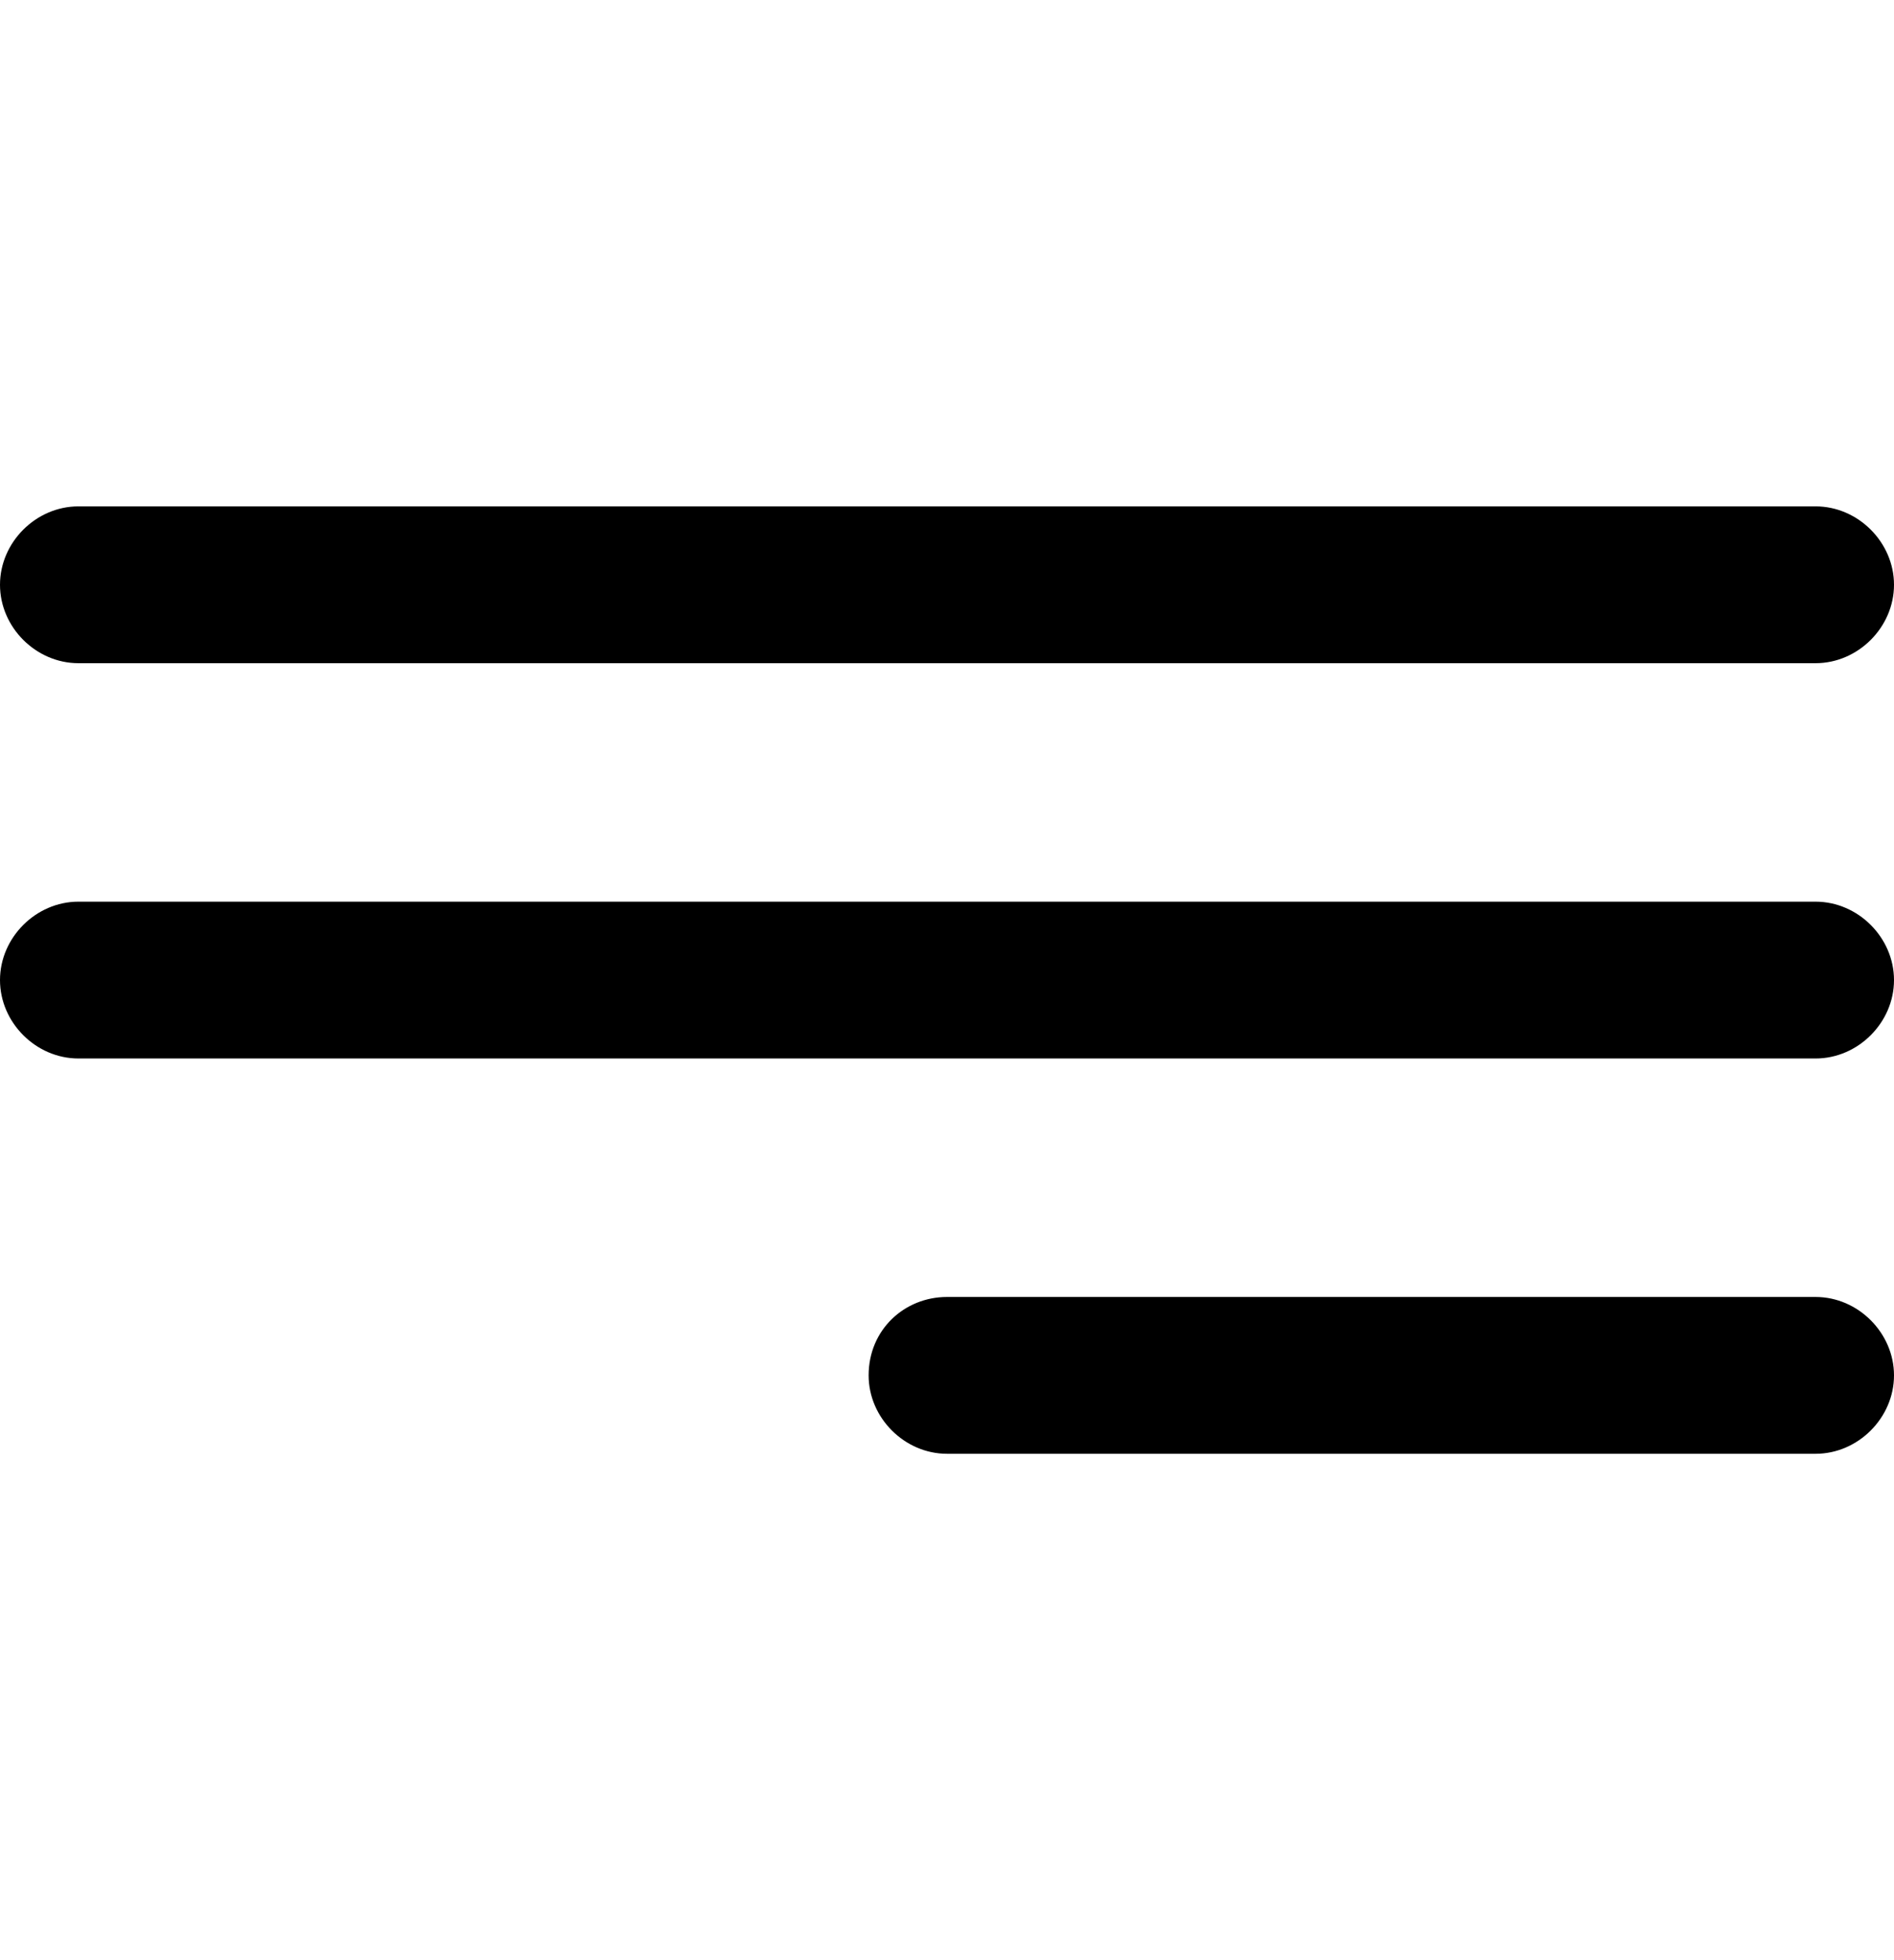
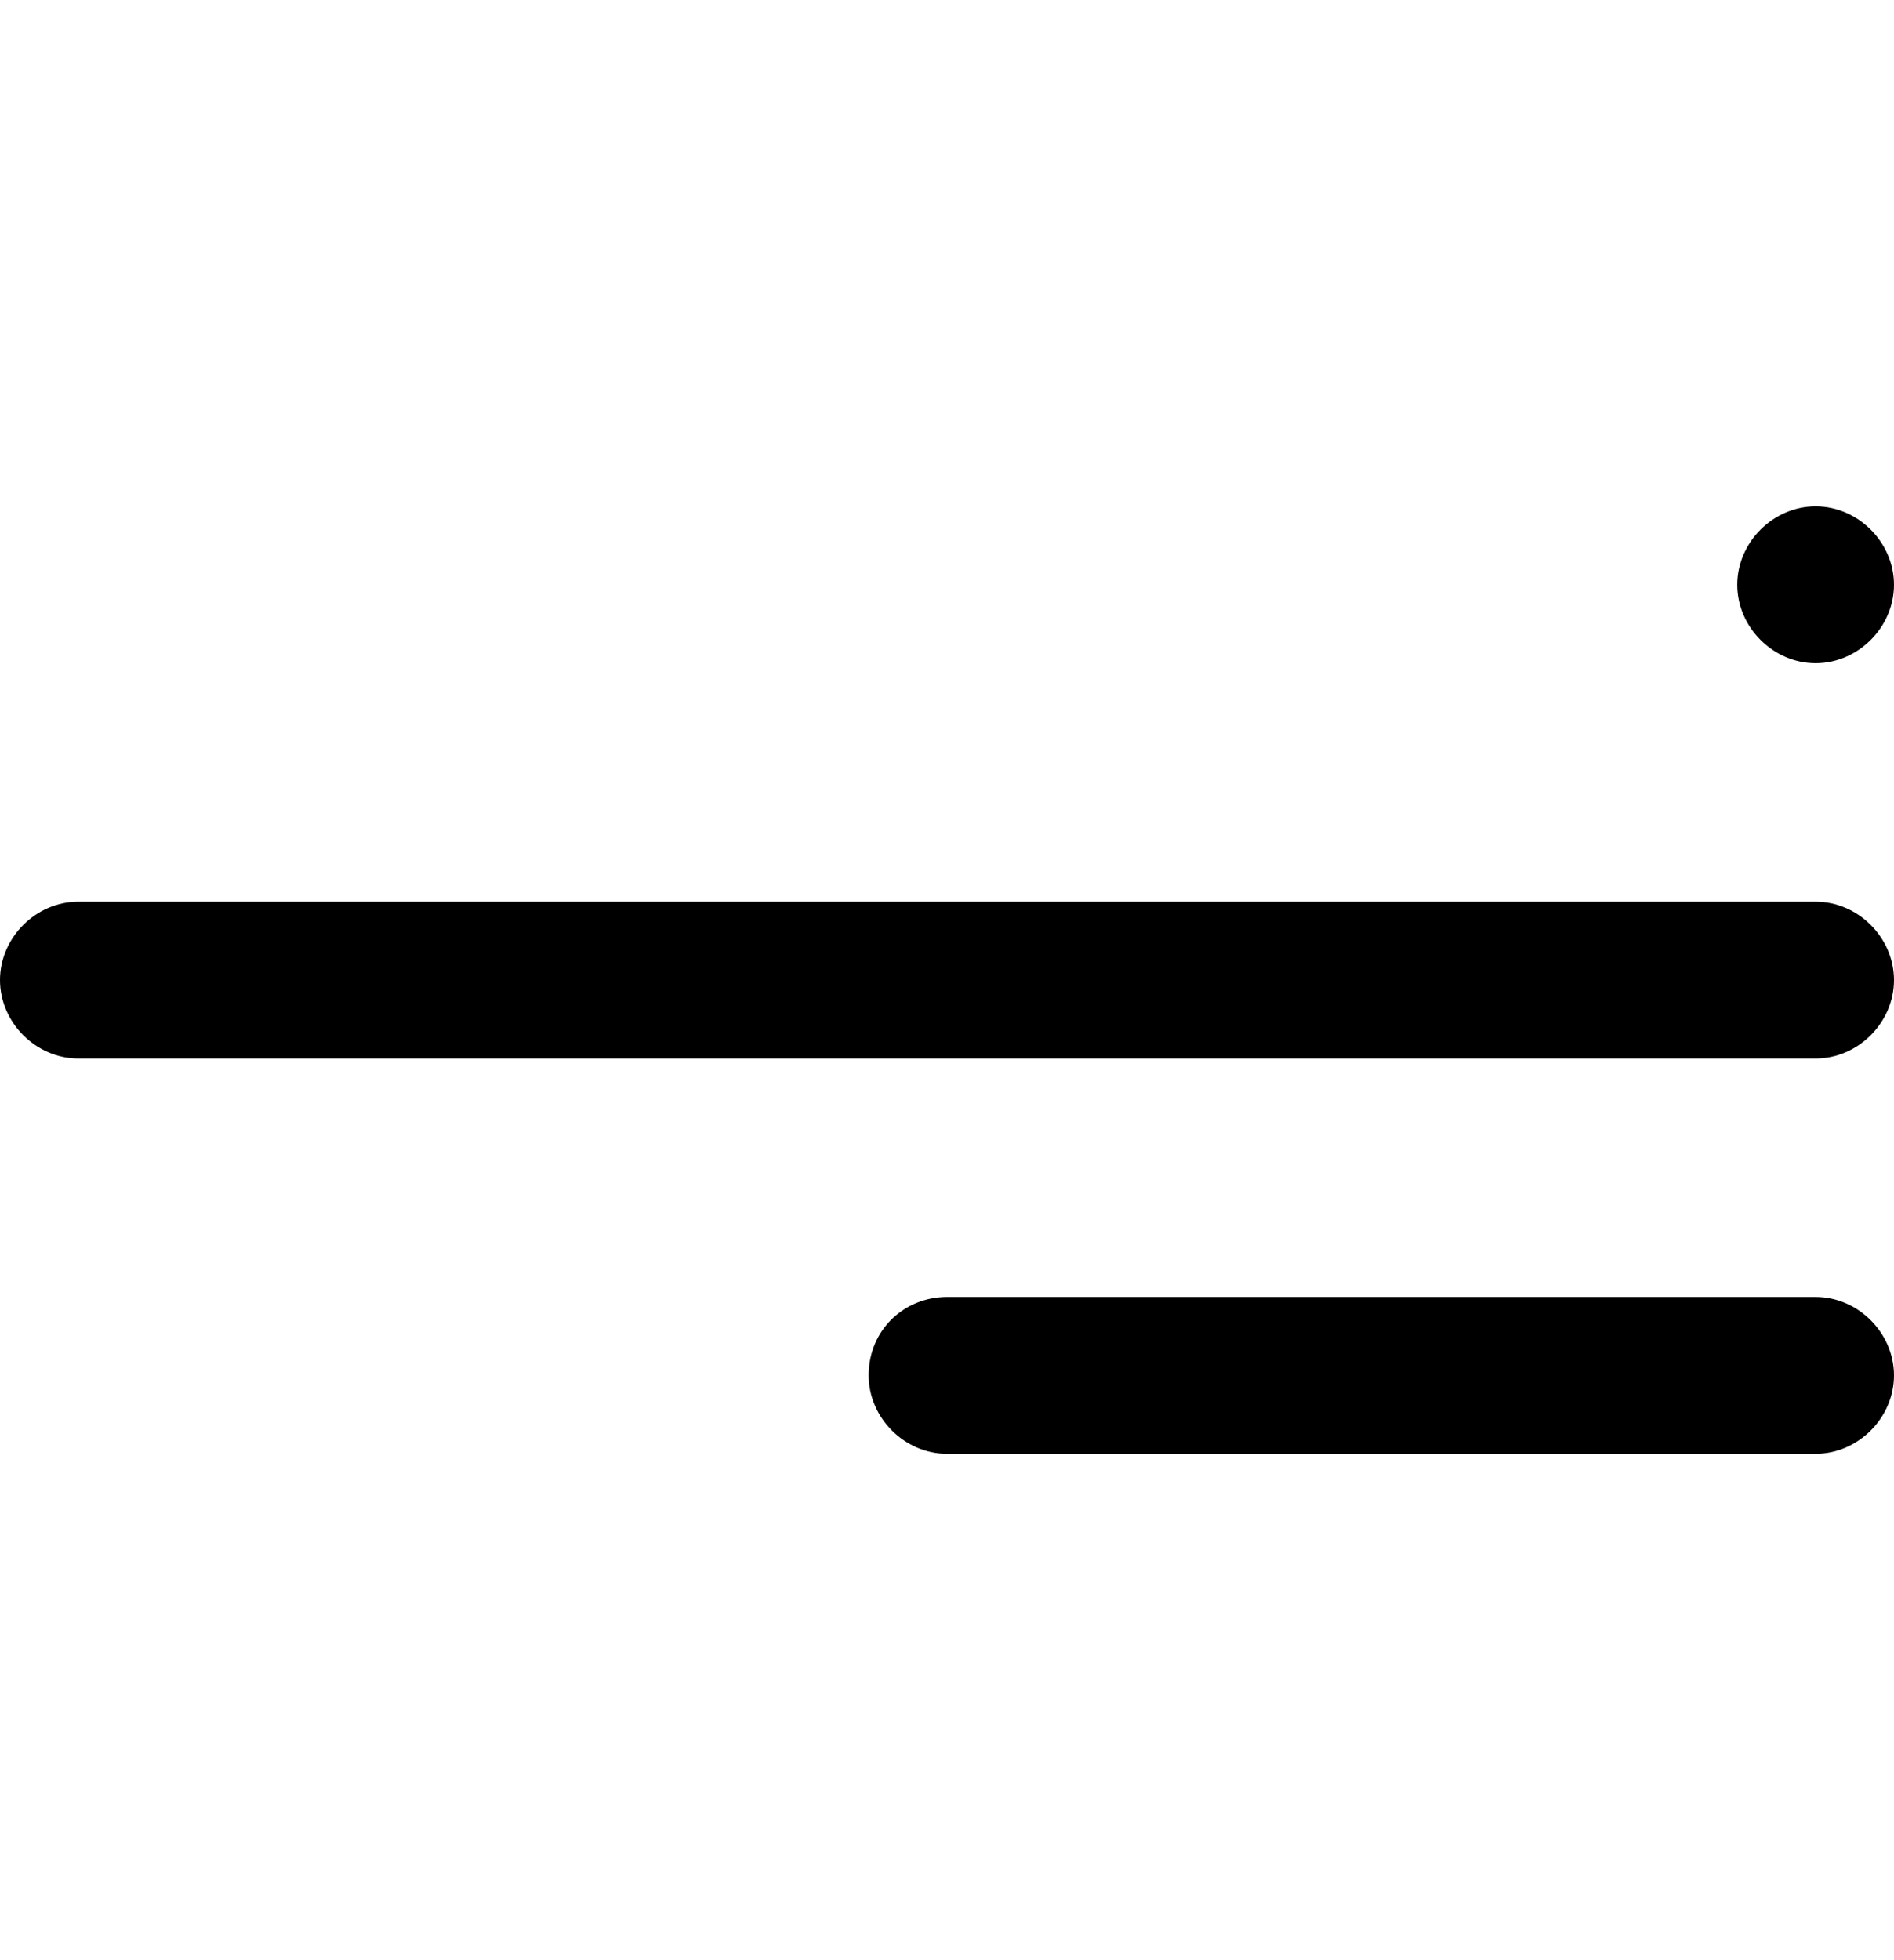
<svg xmlns="http://www.w3.org/2000/svg" xmlns:xlink="http://www.w3.org/1999/xlink" data-v-d396ccac="" class="icon-svg" width="58" height="60">
  <defs>
    <svg viewBox="0 0 58 60" id="menu">
-       <path d="M2.4 15.5h53.2c1.3 0 2.4 1.1 2.4 2.4 0 1.3-1.1 2.4-2.4 2.4H2.4c-1.3 0-2.4-1.1-2.4-2.4 0-1.3 1.1-2.4 2.4-2.4zM2.4 27.6h53.2c1.3 0 2.4 1.1 2.4 2.4 0 1.3-1.1 2.4-2.4 2.4H2.4C1.1 32.4 0 31.3 0 30c0-1.3 1.1-2.4 2.4-2.4zM29 39.7h26.6c1.3 0 2.4 1.1 2.4 2.4 0 1.3-1.1 2.4-2.4 2.4H29c-1.3 0-2.4-1.1-2.4-2.4 0-1.4 1.1-2.4 2.4-2.4z" />
+       <path d="M2.4 15.5h53.2c1.3 0 2.4 1.1 2.4 2.4 0 1.3-1.1 2.4-2.4 2.4c-1.3 0-2.4-1.1-2.4-2.4 0-1.3 1.1-2.4 2.4-2.4zM2.4 27.6h53.2c1.3 0 2.4 1.1 2.4 2.4 0 1.3-1.1 2.4-2.4 2.4H2.4C1.1 32.4 0 31.3 0 30c0-1.3 1.1-2.4 2.4-2.4zM29 39.7h26.6c1.3 0 2.4 1.1 2.4 2.4 0 1.3-1.1 2.4-2.4 2.4H29c-1.3 0-2.4-1.1-2.4-2.4 0-1.4 1.1-2.4 2.4-2.4z" />
    </svg>
  </defs>
  <use data-v-d396ccac="" xlink:href="#menu" />
</svg>